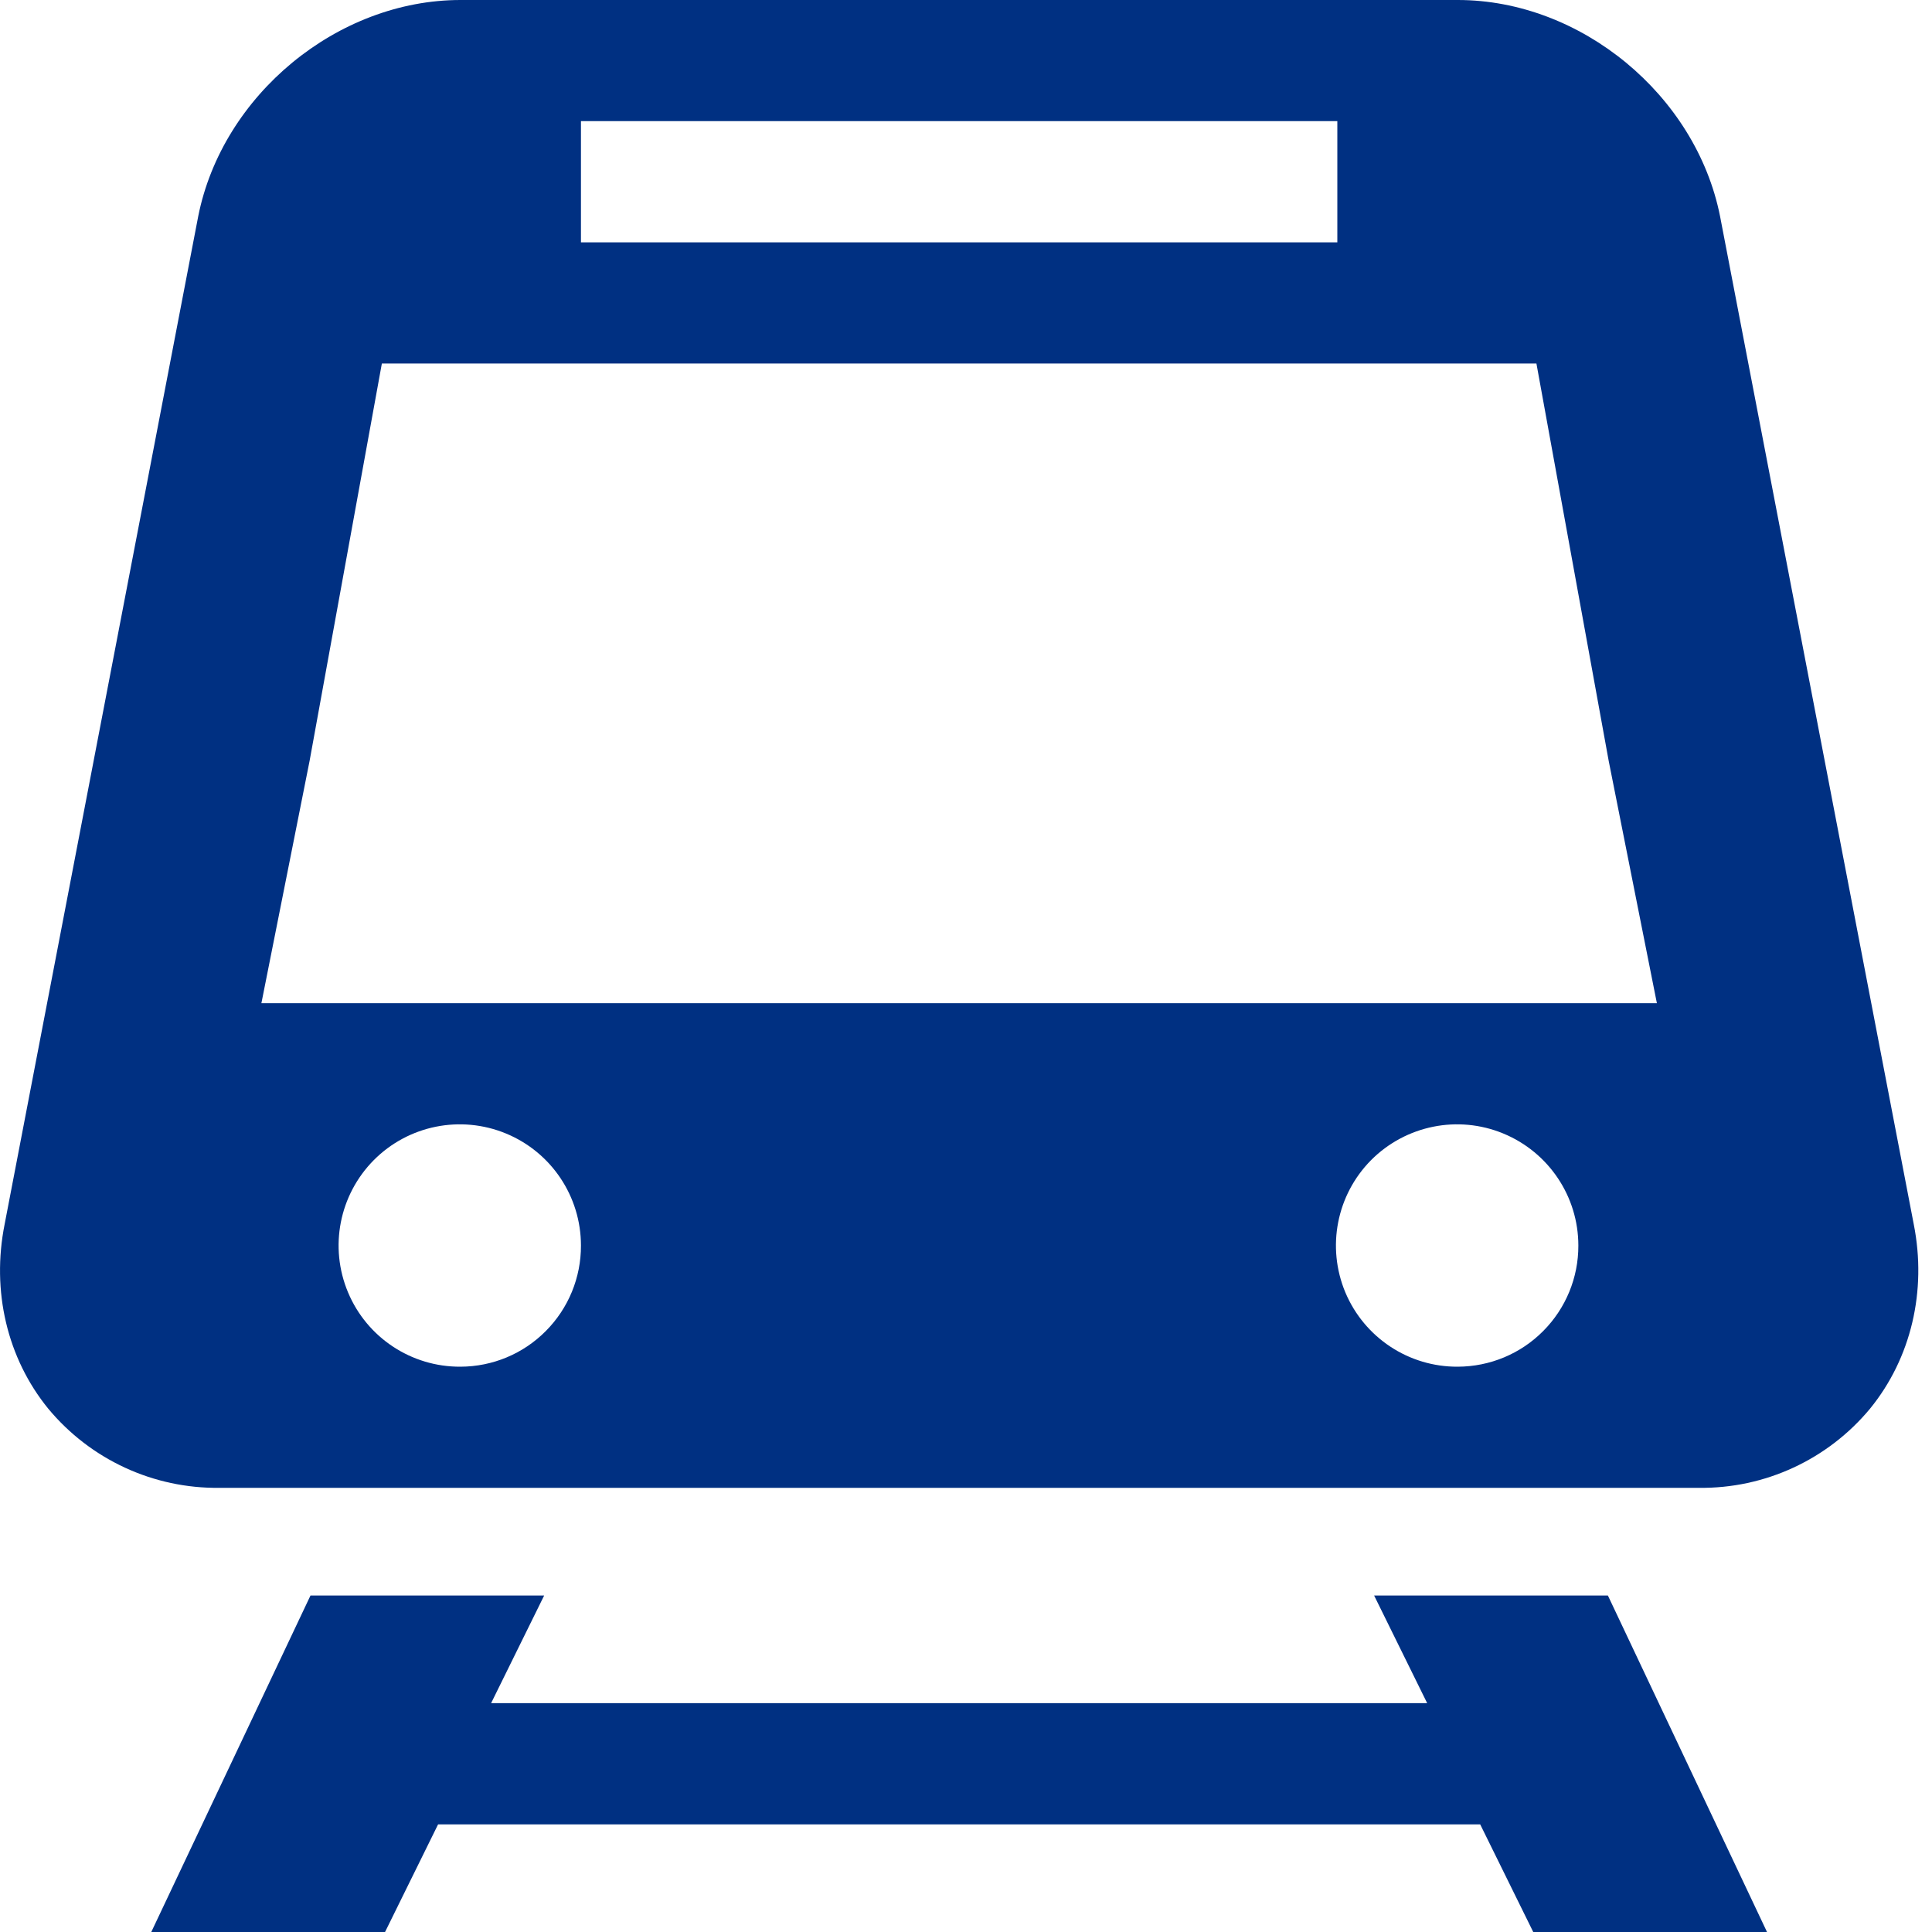
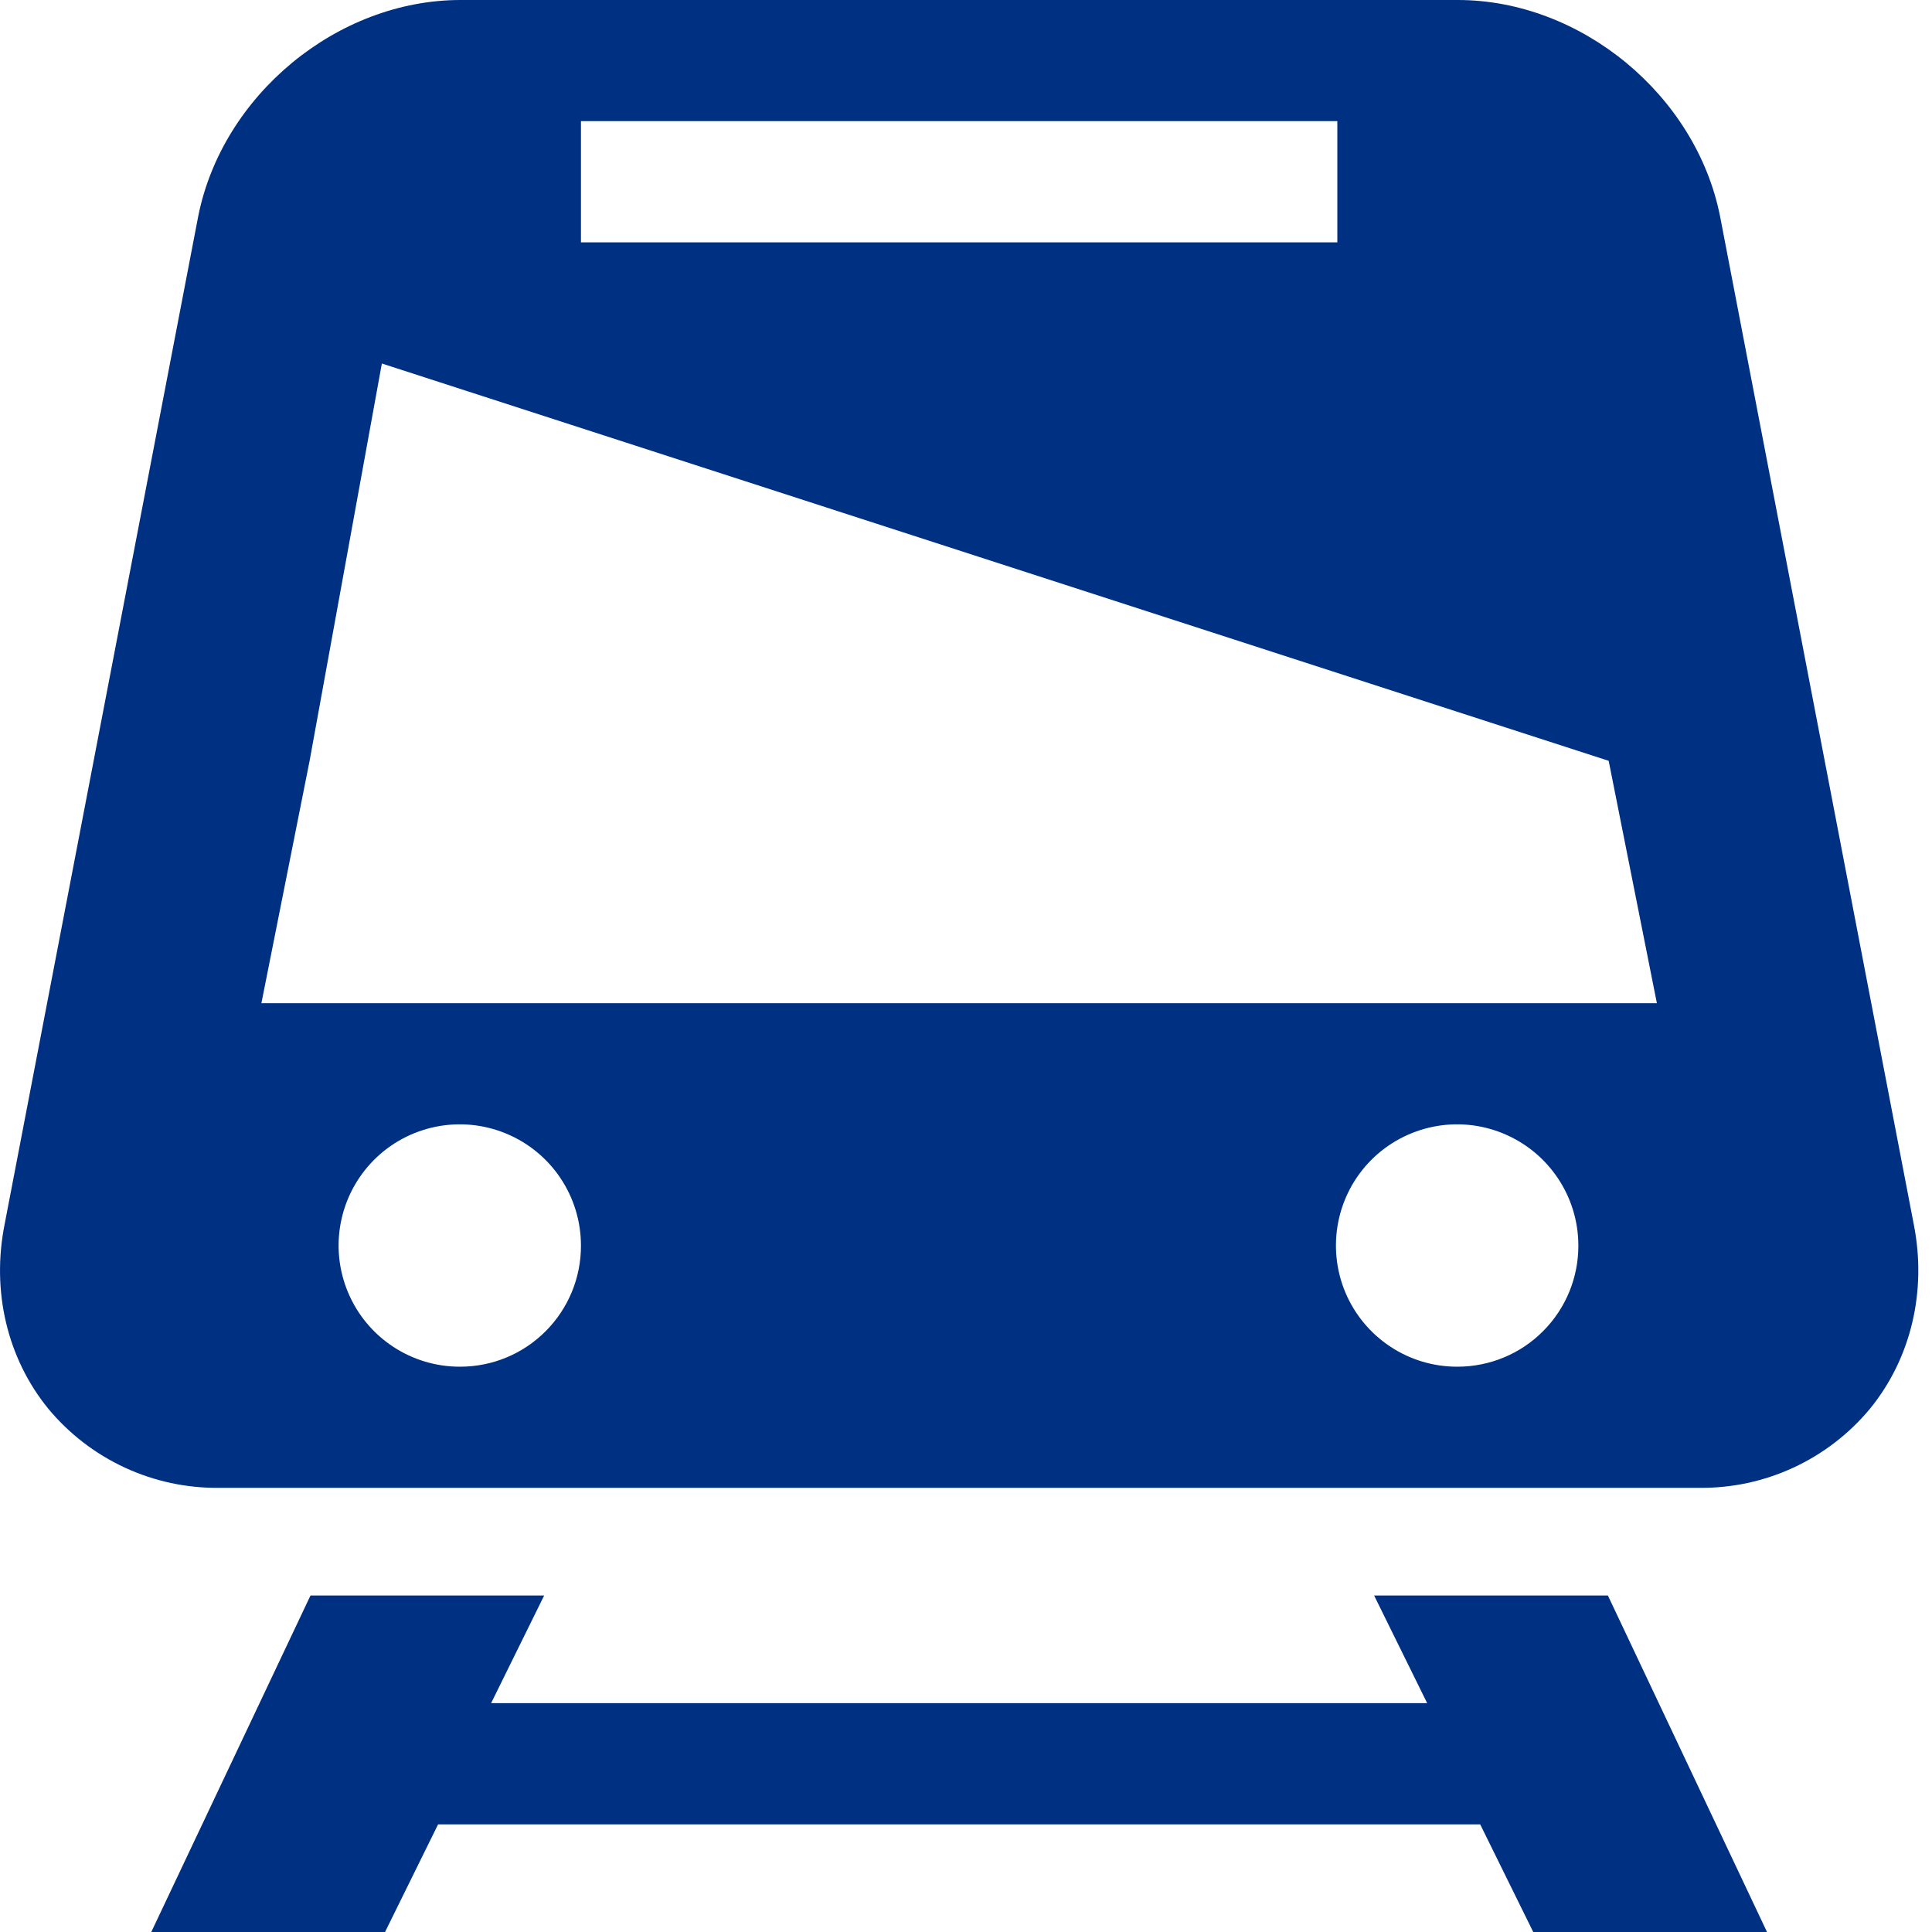
<svg xmlns="http://www.w3.org/2000/svg" width="20px" height="20px" viewBox="0 0 20 20" version="1.1">
  <title>1B3D80B3-CB18-40D7-9126-7AE1CA91DC48</title>
  <desc>Created with sketchtool.</desc>
  <defs />
  <g id="Page-1" stroke="none" stroke-width="1" fill="none" fill-rule="evenodd">
    <g id="Dashboard---algemeen" transform="translate(-708, -624)" fill="#003082">
      <g id="Prestatie-indicatoren-BG" transform="translate(0, 391)">
        <g id="Group-6">
-           <path d="M727.811,245.673 L725.806,235.239 C725.556,233.982 724.364,233 723.091,233 L712.767,233 C711.494,233 710.302,233.982 710.052,235.239 L708.048,245.673 C707.91,246.364 708.074,247.06 708.499,247.582 C708.936,248.109 709.588,248.411 710.273,248.402 L725.586,248.402 C726.27,248.411 726.922,248.109 727.359,247.582 C727.784,247.06 727.948,246.364 727.811,245.673 L727.811,245.673 Z M714.014,234.254 L721.844,234.254 L721.844,235.509 L714.014,235.509 L714.014,234.254 L714.014,234.254 Z M711.205,240.876 L711.953,236.763 L723.905,236.763 L724.653,240.876 L725.152,243.385 L710.706,243.385 L711.205,240.876 Z M712.767,247.148 C712.259,247.151 711.799,246.847 711.603,246.379 C711.406,245.91 711.512,245.37 711.87,245.009 C712.228,244.649 712.768,244.54 713.238,244.734 C713.708,244.928 714.014,245.386 714.014,245.894 C714.015,246.226 713.884,246.544 713.65,246.779 C713.416,247.015 713.099,247.147 712.767,247.148 L712.767,247.148 Z M723.091,247.148 C722.583,247.151 722.124,246.847 721.927,246.379 C721.731,245.91 721.836,245.37 722.194,245.009 C722.553,244.649 723.093,244.54 723.562,244.734 C724.032,244.928 724.339,245.386 724.339,245.894 C724.34,246.226 724.209,246.544 723.975,246.779 C723.741,247.015 723.423,247.147 723.091,247.148 L723.091,247.148 Z M722.225,249.517 L722.774,250.631 L713.084,250.631 L713.633,249.517 L711.214,249.517 L709.566,253 L711.986,253 L712.535,251.886 L723.323,251.886 L723.872,253 L726.292,253 L724.645,249.517 L722.225,249.517 L722.225,249.517 Z" id="ICO-stations" />
+           <path d="M727.811,245.673 L725.806,235.239 C725.556,233.982 724.364,233 723.091,233 L712.767,233 C711.494,233 710.302,233.982 710.052,235.239 L708.048,245.673 C707.91,246.364 708.074,247.06 708.499,247.582 C708.936,248.109 709.588,248.411 710.273,248.402 L725.586,248.402 C726.27,248.411 726.922,248.109 727.359,247.582 C727.784,247.06 727.948,246.364 727.811,245.673 L727.811,245.673 Z M714.014,234.254 L721.844,234.254 L721.844,235.509 L714.014,235.509 L714.014,234.254 L714.014,234.254 Z M711.205,240.876 L711.953,236.763 L724.653,240.876 L725.152,243.385 L710.706,243.385 L711.205,240.876 Z M712.767,247.148 C712.259,247.151 711.799,246.847 711.603,246.379 C711.406,245.91 711.512,245.37 711.87,245.009 C712.228,244.649 712.768,244.54 713.238,244.734 C713.708,244.928 714.014,245.386 714.014,245.894 C714.015,246.226 713.884,246.544 713.65,246.779 C713.416,247.015 713.099,247.147 712.767,247.148 L712.767,247.148 Z M723.091,247.148 C722.583,247.151 722.124,246.847 721.927,246.379 C721.731,245.91 721.836,245.37 722.194,245.009 C722.553,244.649 723.093,244.54 723.562,244.734 C724.032,244.928 724.339,245.386 724.339,245.894 C724.34,246.226 724.209,246.544 723.975,246.779 C723.741,247.015 723.423,247.147 723.091,247.148 L723.091,247.148 Z M722.225,249.517 L722.774,250.631 L713.084,250.631 L713.633,249.517 L711.214,249.517 L709.566,253 L711.986,253 L712.535,251.886 L723.323,251.886 L723.872,253 L726.292,253 L724.645,249.517 L722.225,249.517 L722.225,249.517 Z" id="ICO-stations" />
        </g>
      </g>
    </g>
  </g>
</svg>